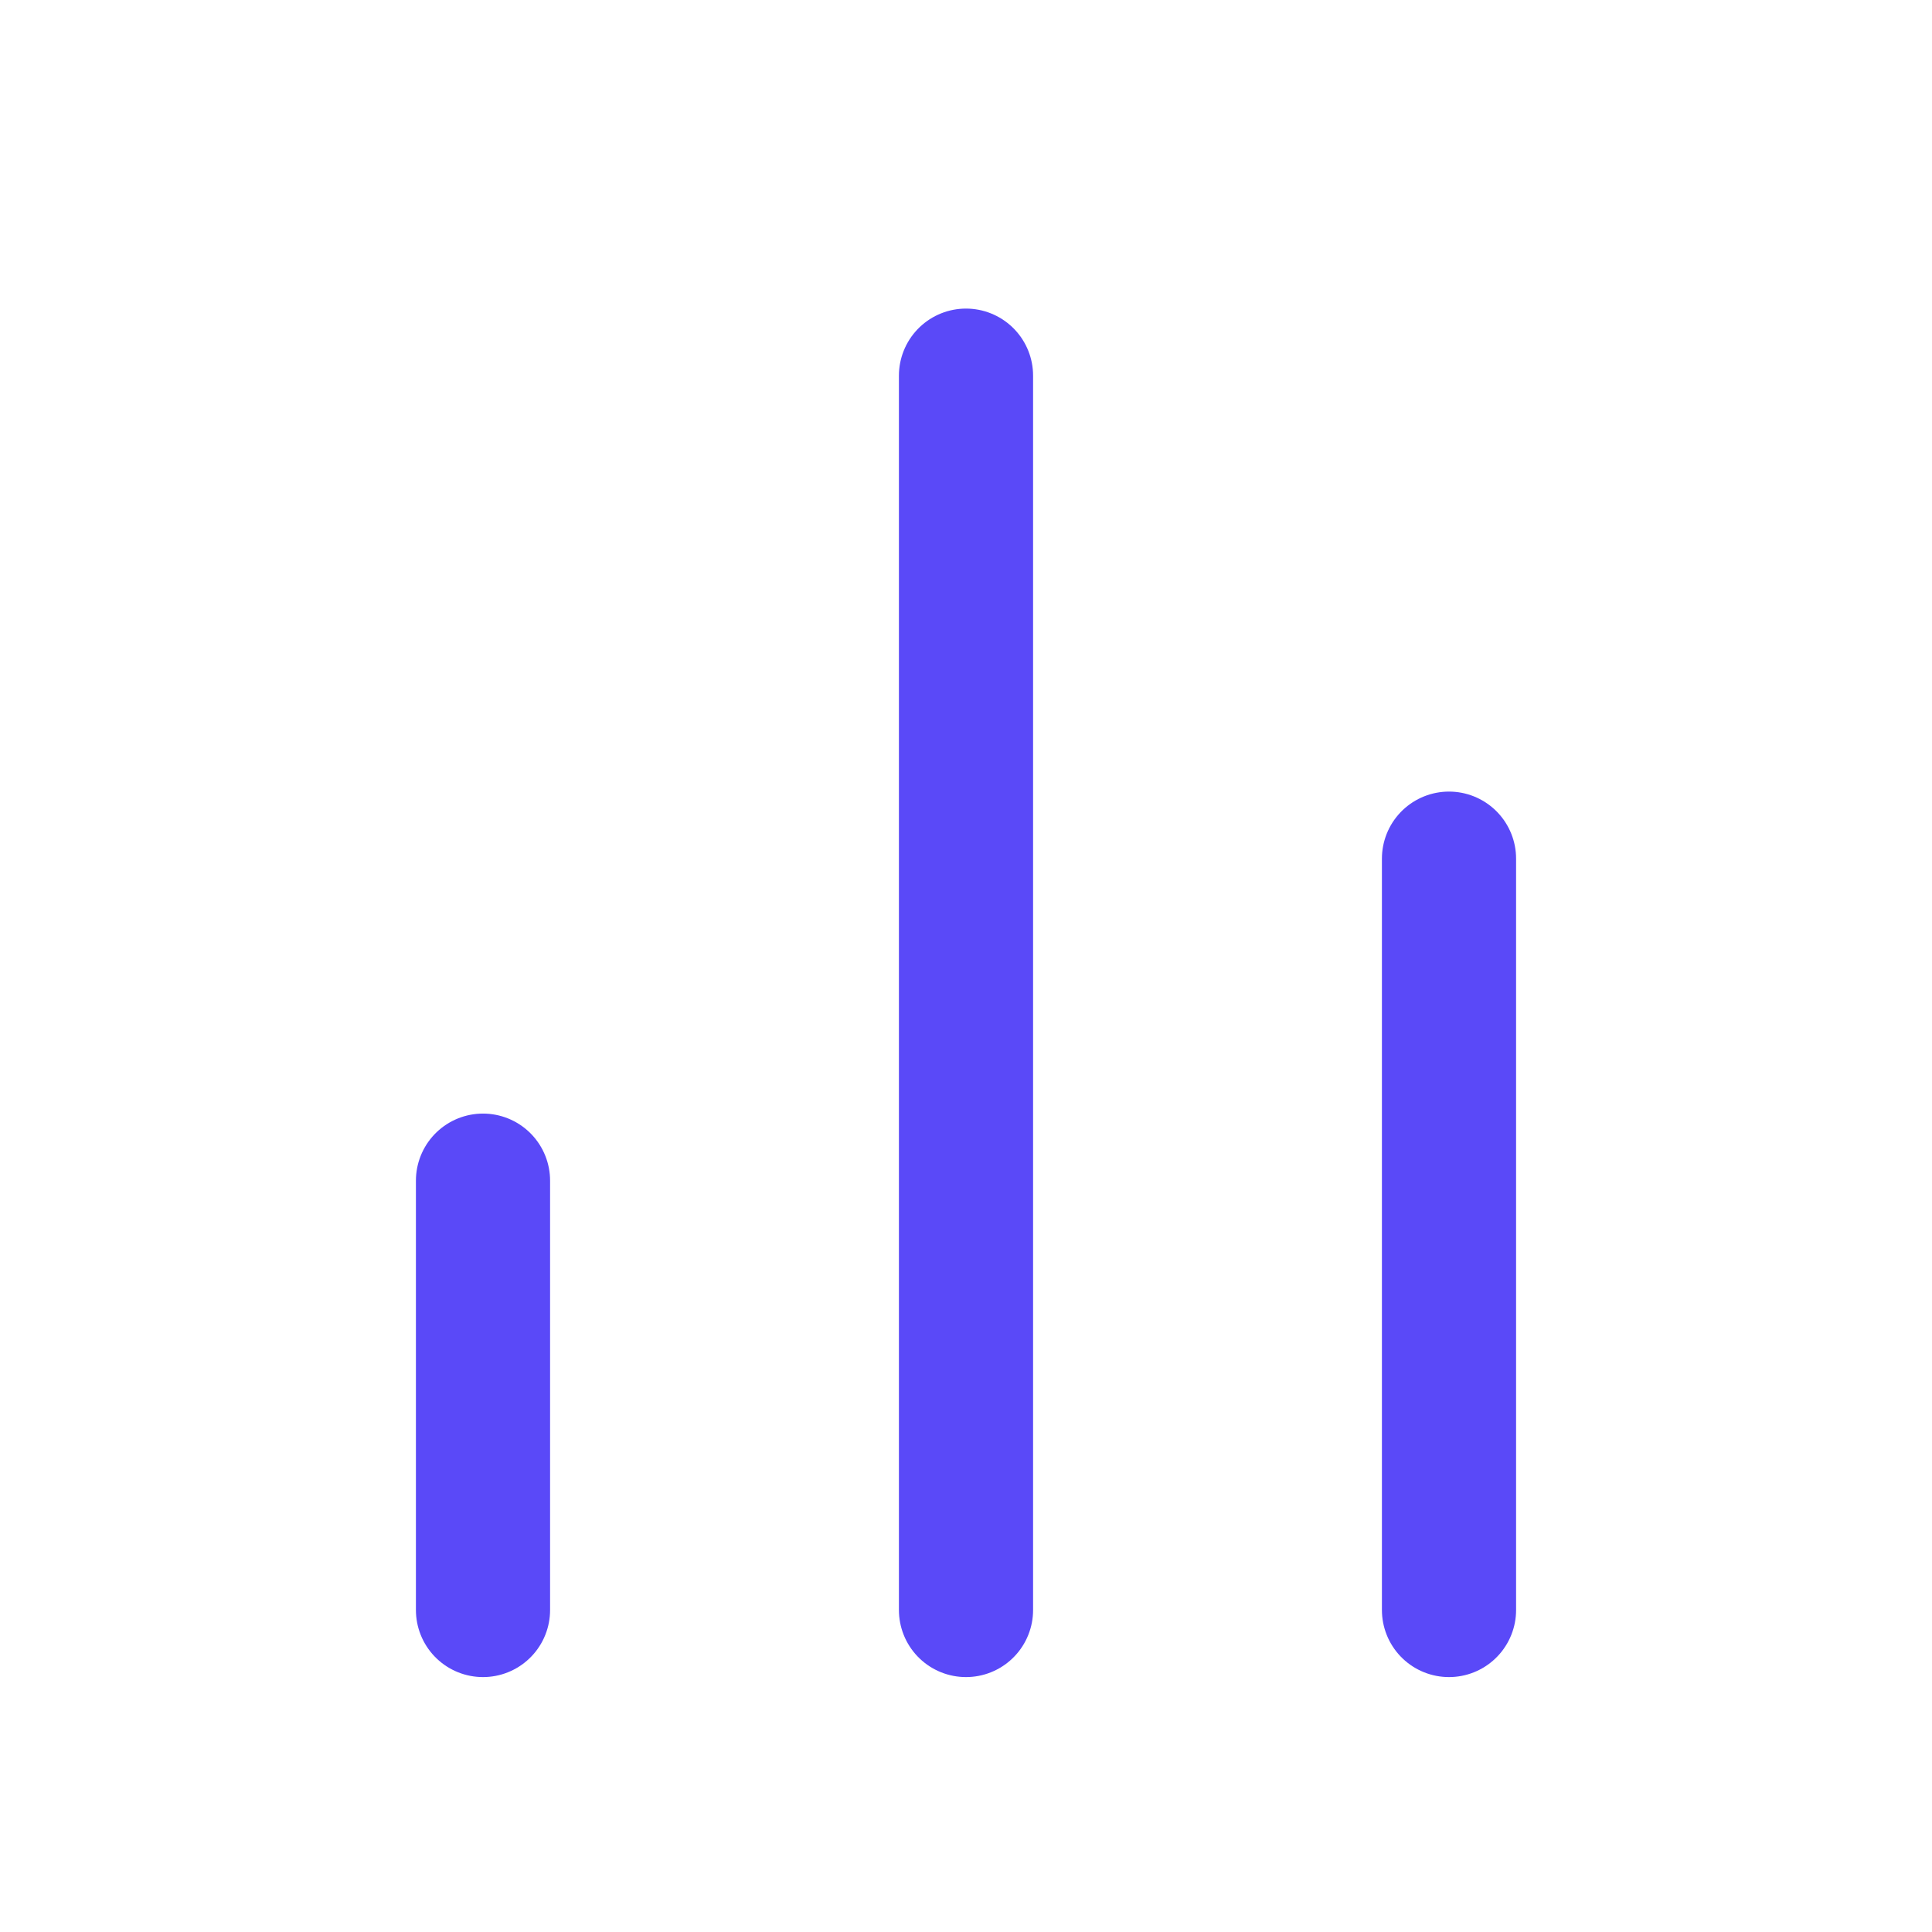
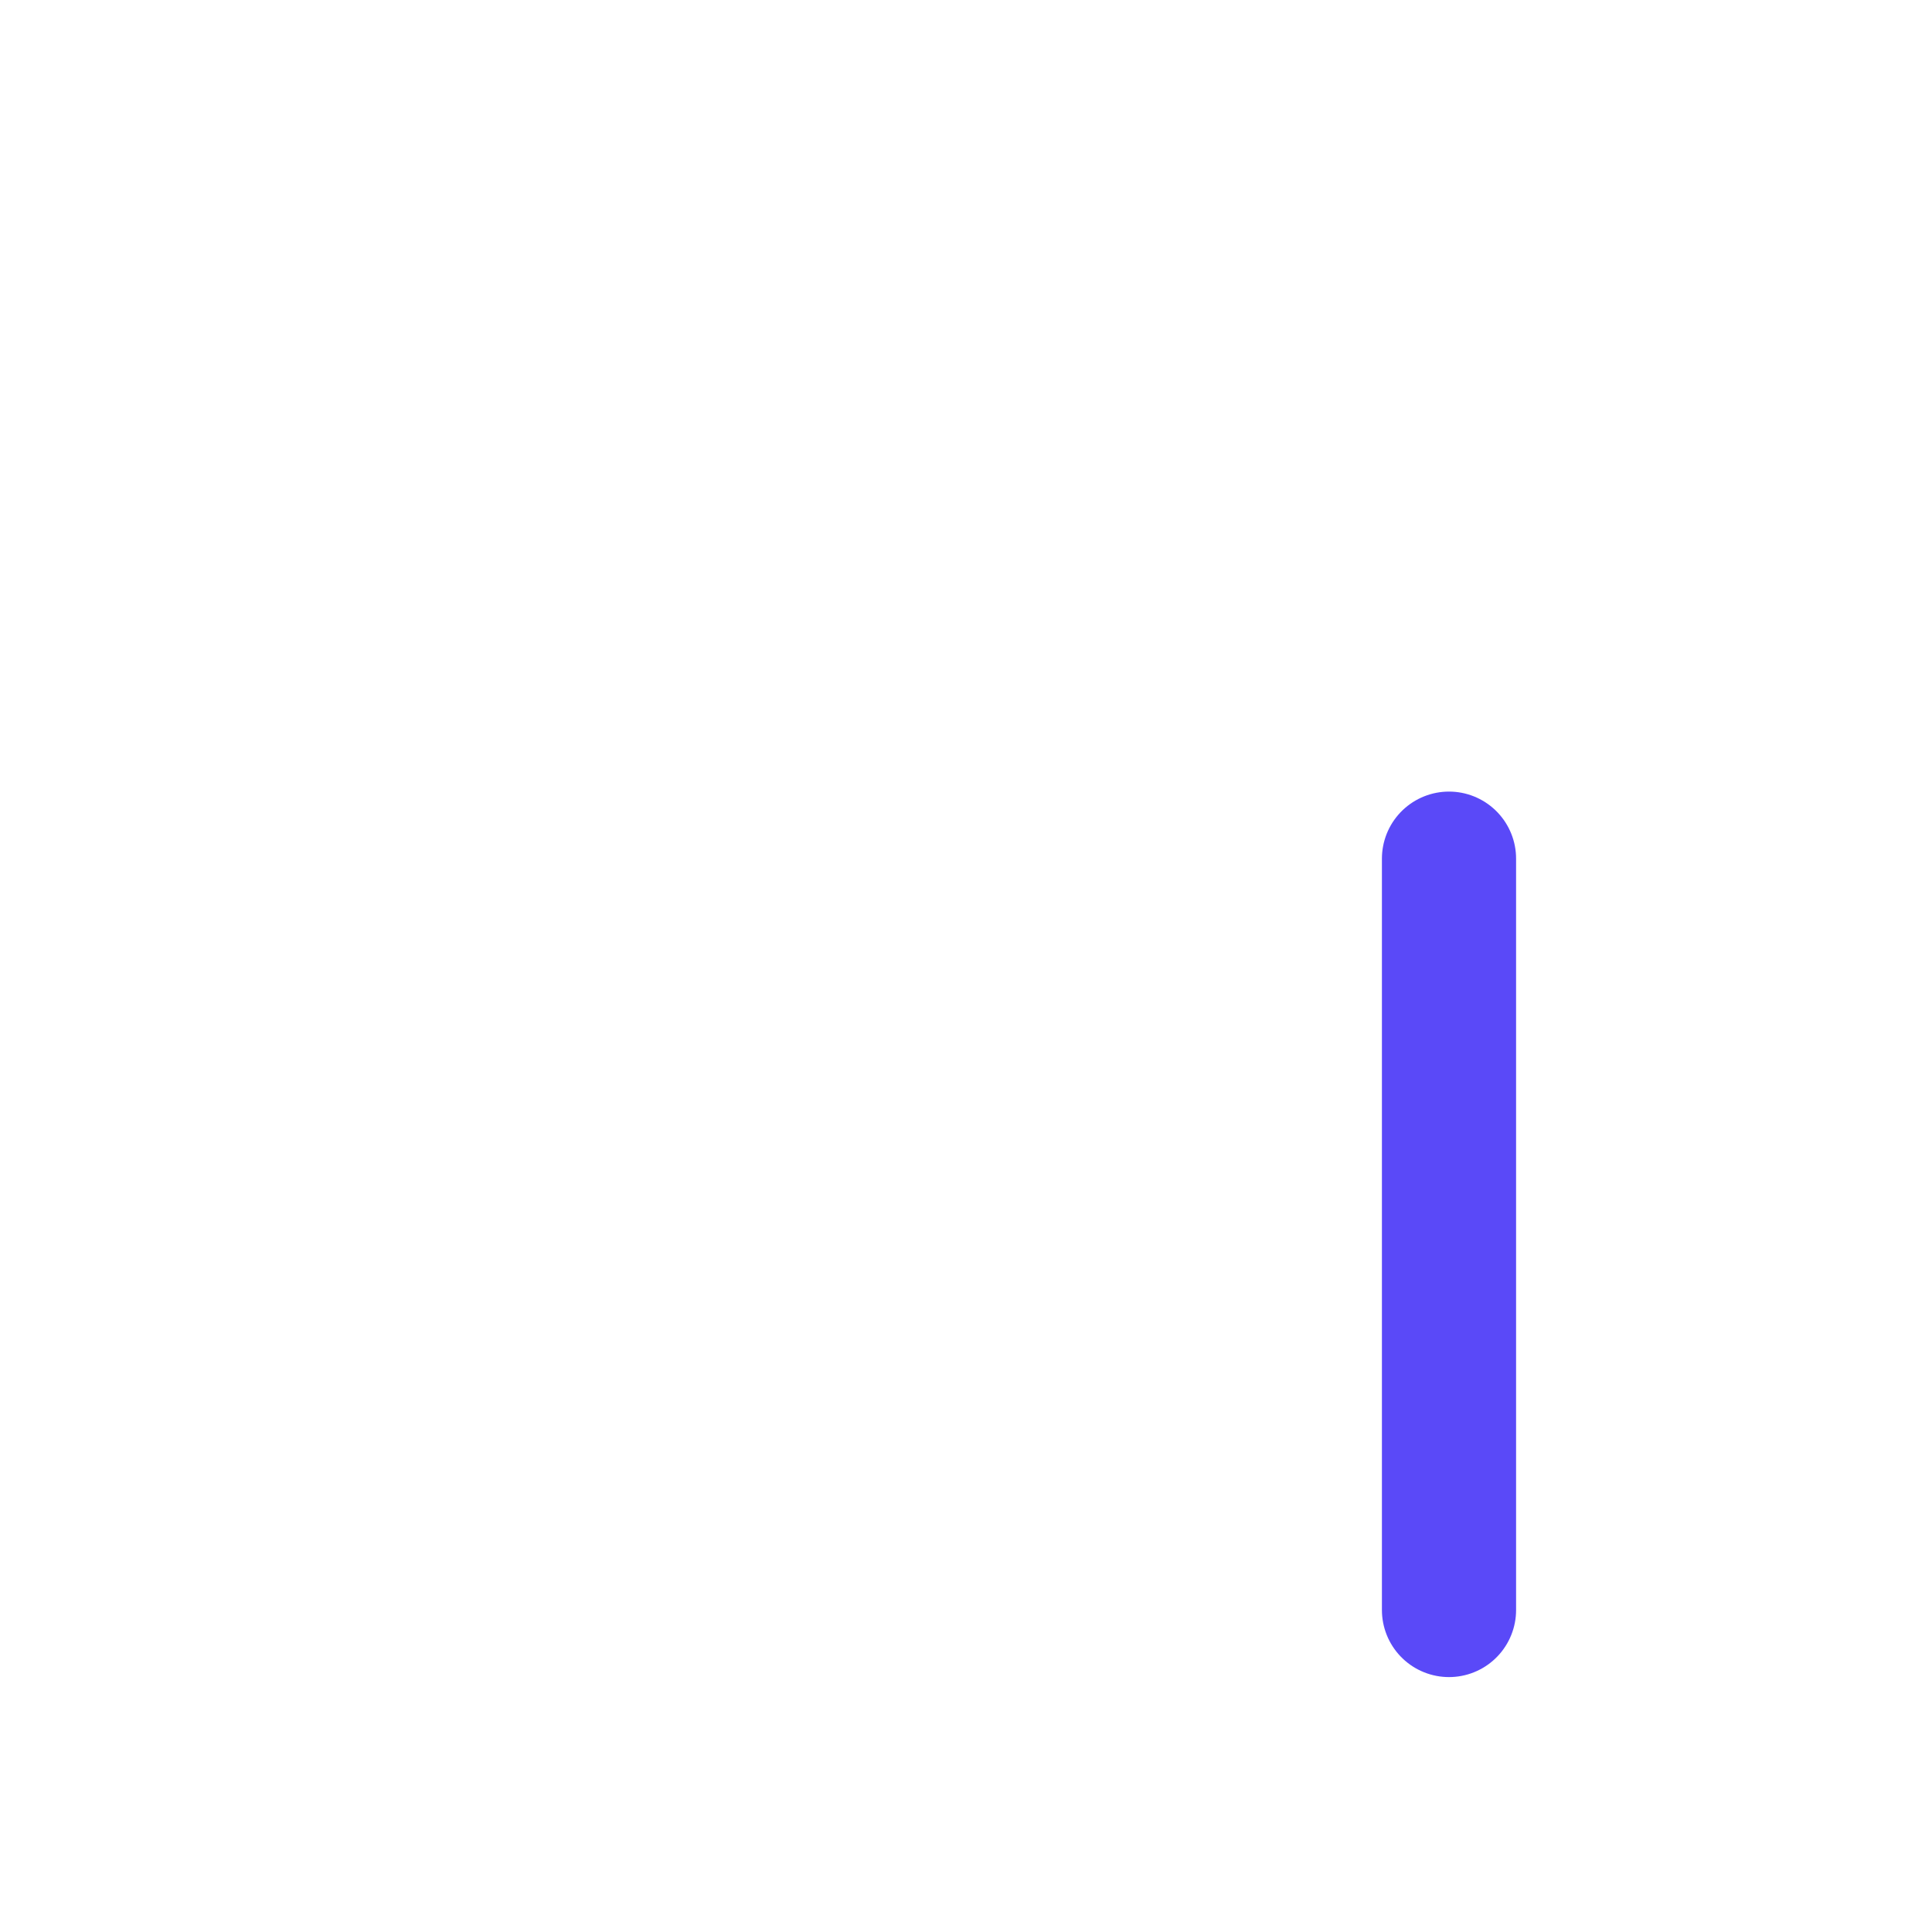
<svg xmlns="http://www.w3.org/2000/svg" width="36" height="36" viewBox="0 0 36 36">
  <g id="Measured-Metrics_0439a208-ffab-49ae-a484-6910e1089bf7" transform="translate(-662 -496)">
    <g id="Google_Analytics_for_tracking_pageviews" transform="translate(665 499)">
      <line id="Line_65" data-name="Line 65" y1="14" transform="translate(24 13)" fill="none" stroke="#5a49f8" stroke-linecap="round" stroke-linejoin="round" stroke-width="2.5" />
-       <line id="Line_66" data-name="Line 66" y1="23" transform="translate(15 4)" fill="none" stroke="#5a49f8" stroke-linecap="round" stroke-linejoin="round" stroke-width="2.5" />
-       <line id="Line_67" data-name="Line 67" y1="8" transform="translate(6 19)" fill="none" stroke="#5a49f8" stroke-linecap="round" stroke-linejoin="round" stroke-width="2.5" />
    </g>
-     <rect id="canvas" width="36" height="36" transform="translate(662 496)" fill="#b42b2b" opacity="0" />
  </g>
</svg>